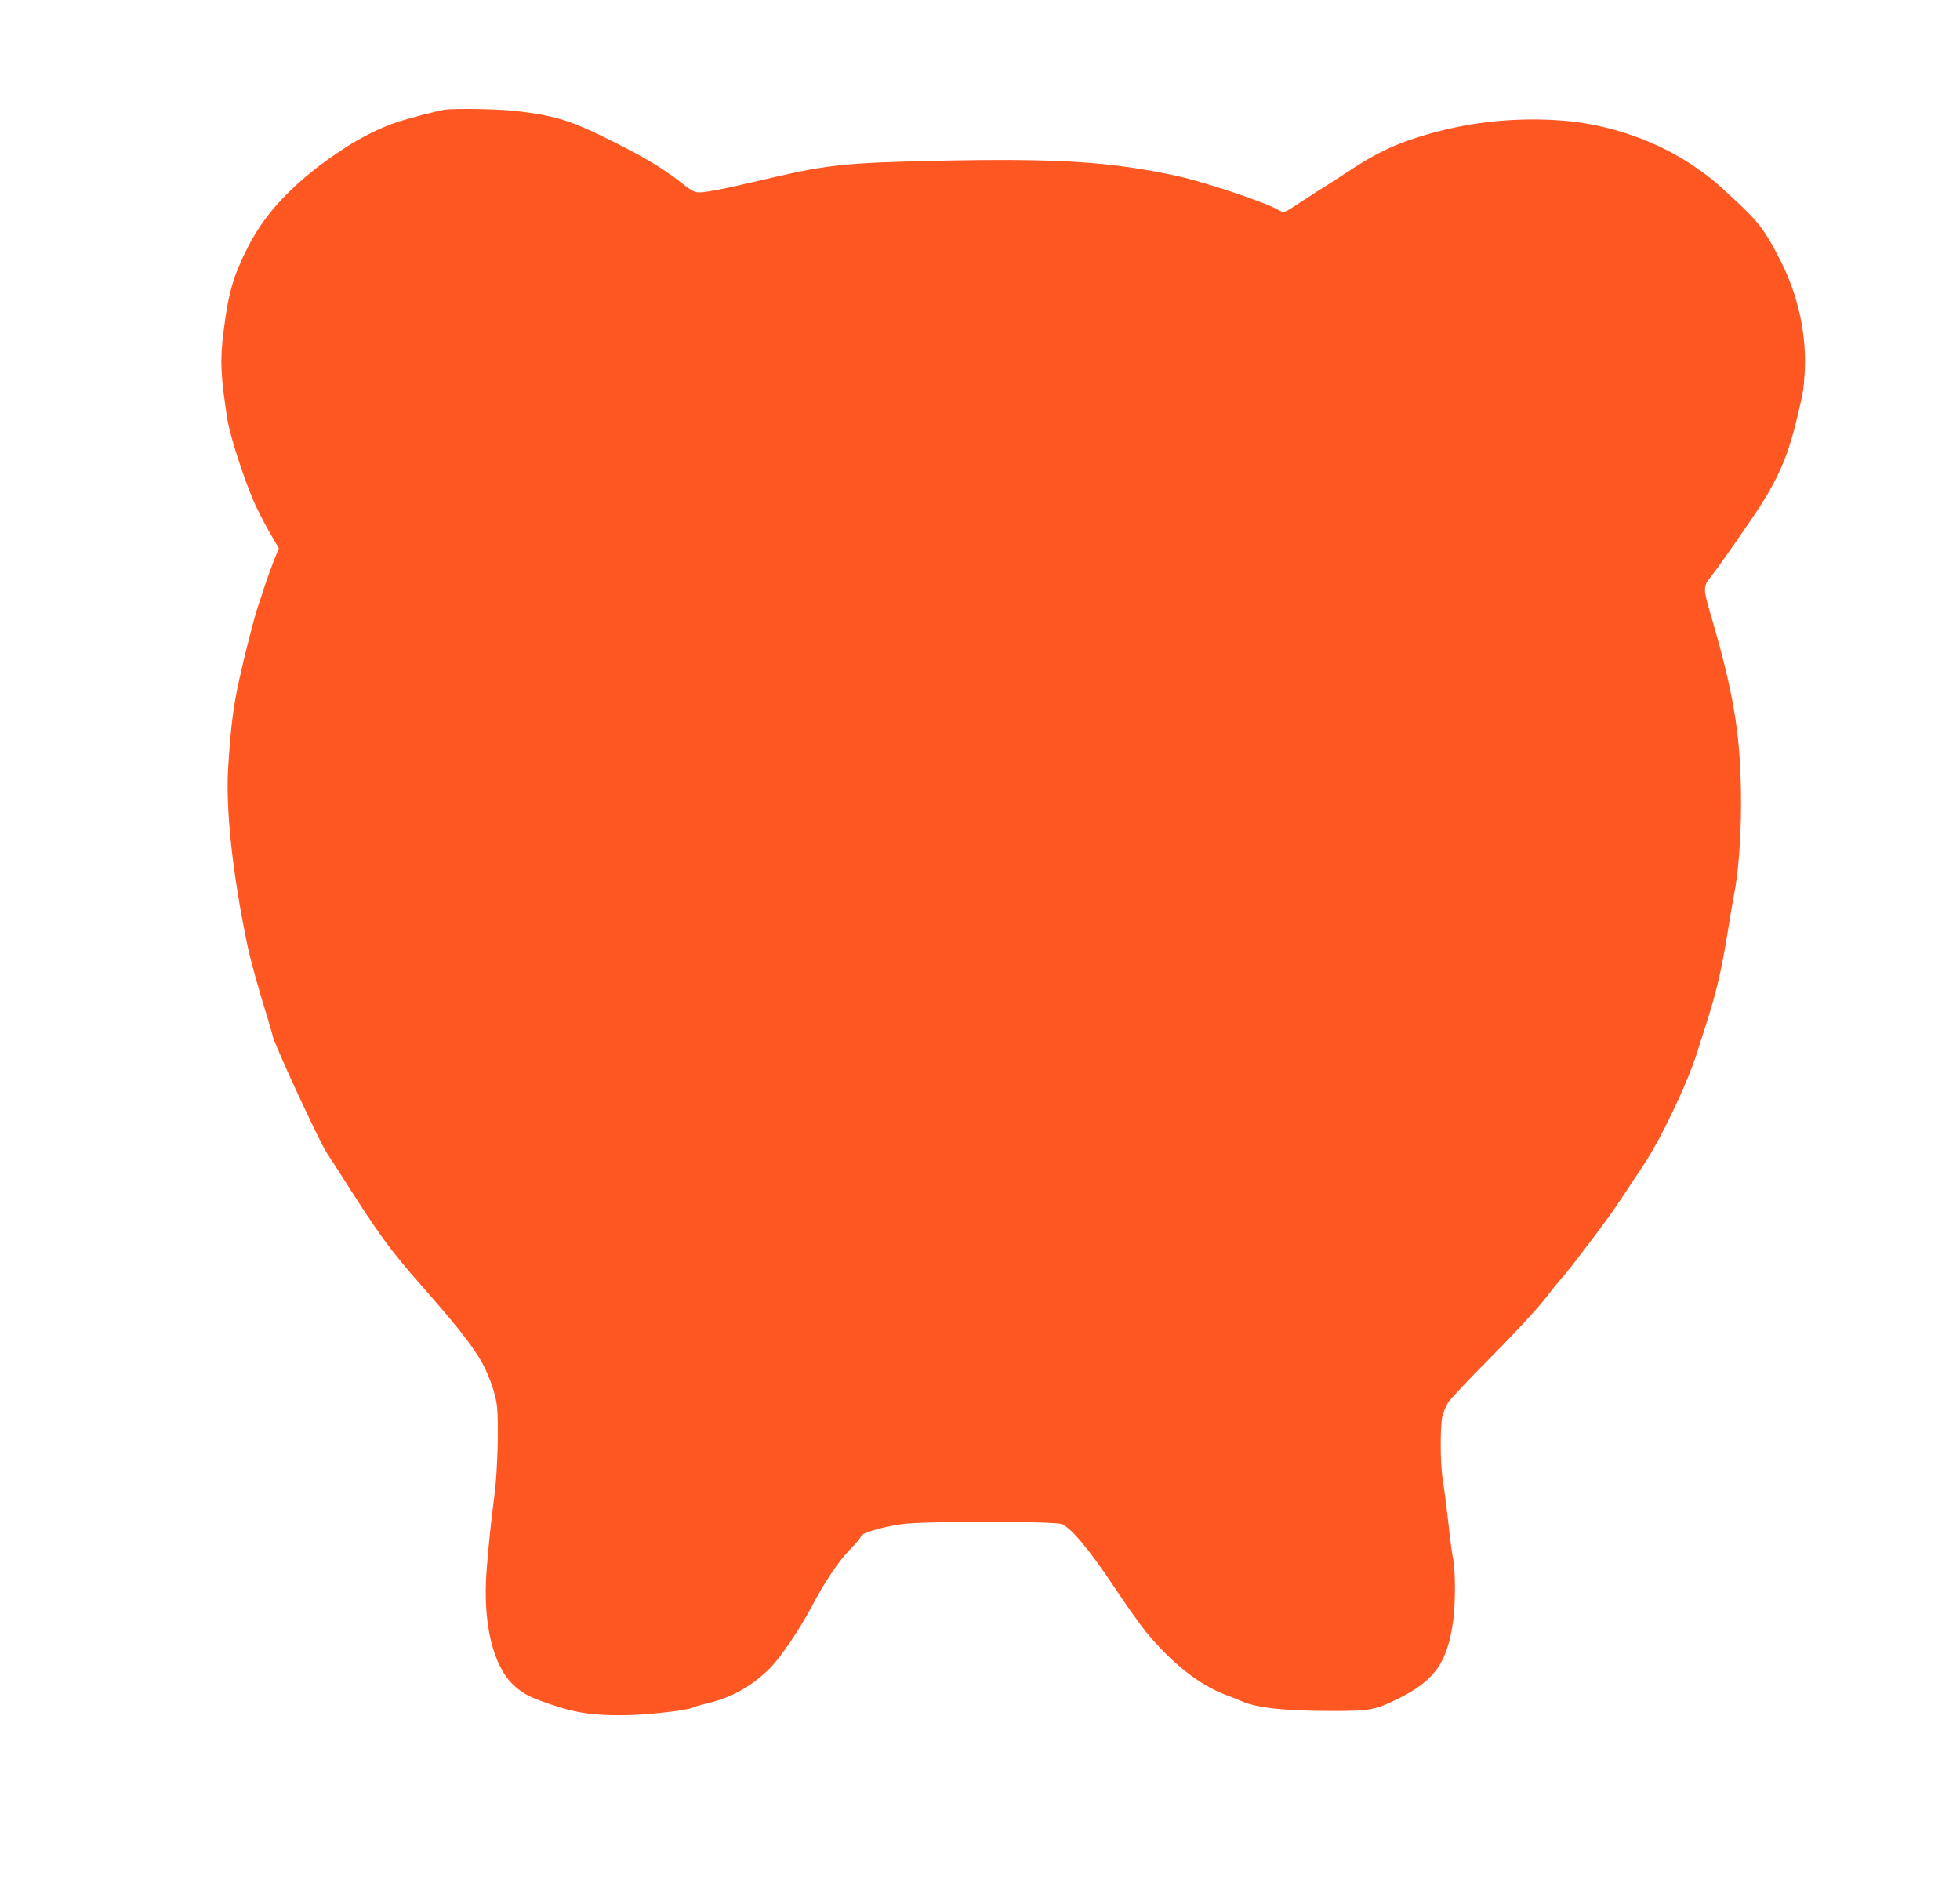
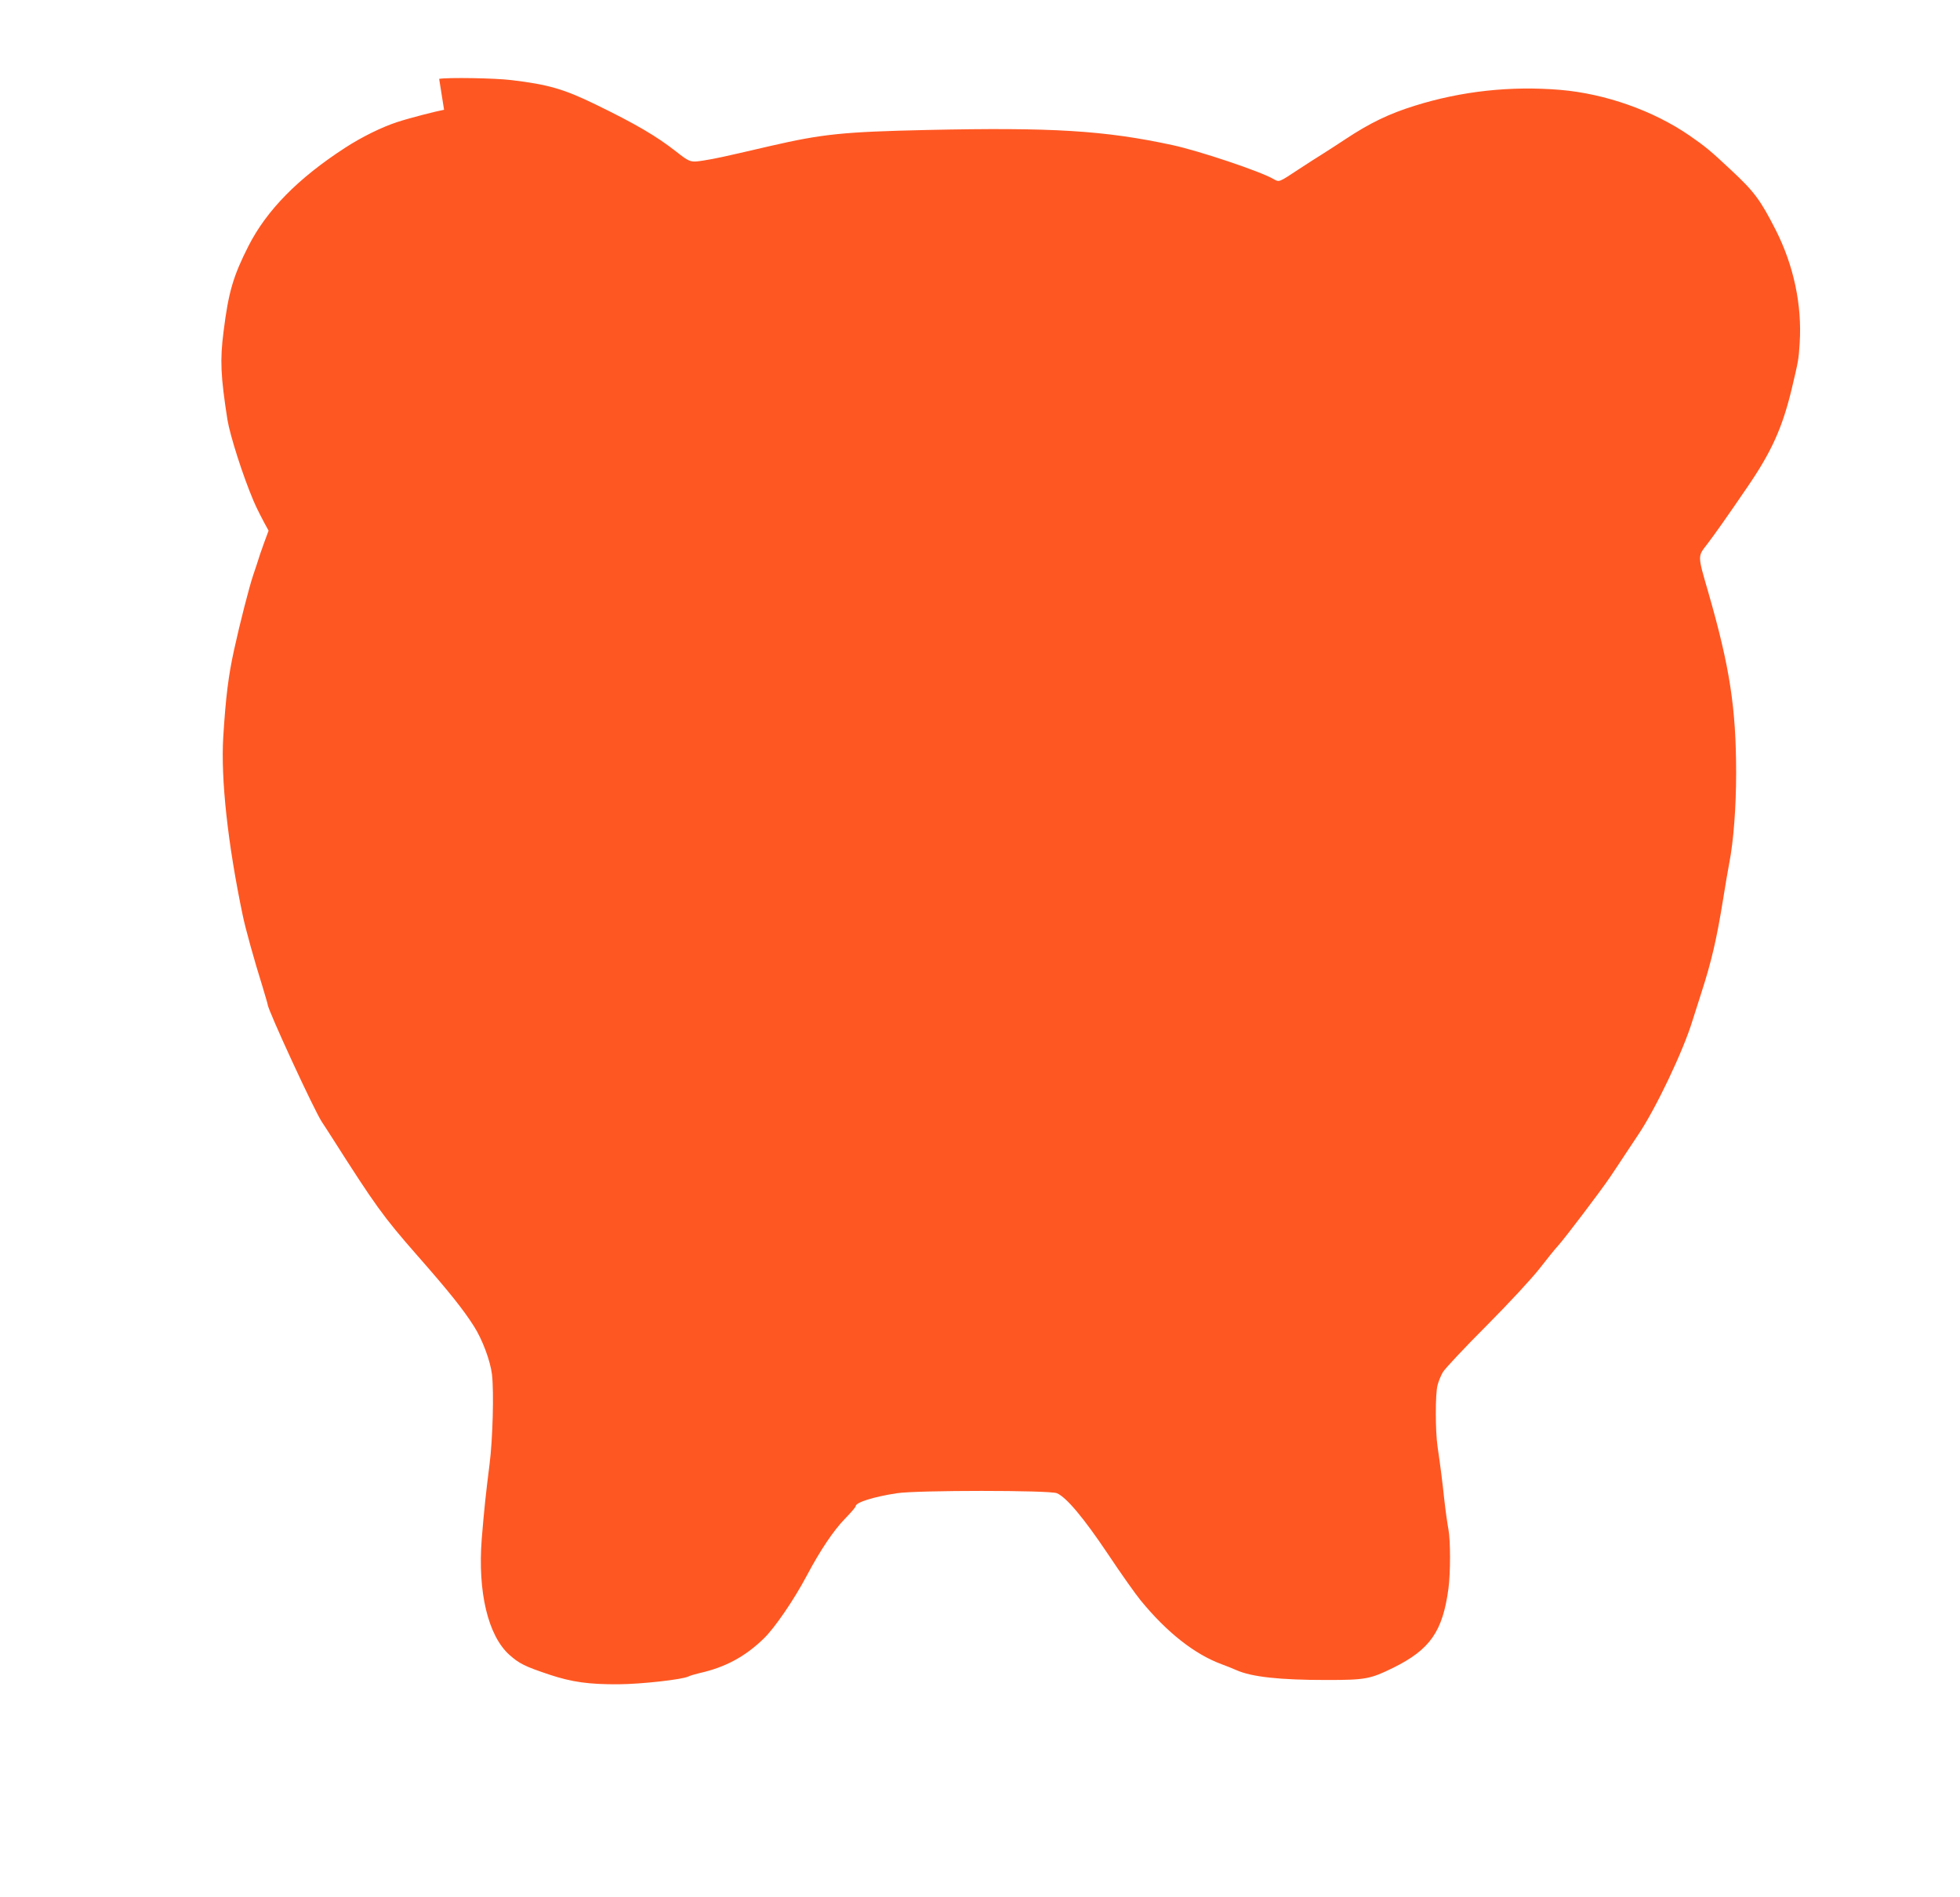
<svg xmlns="http://www.w3.org/2000/svg" version="1.0" width="1280pt" height="1239pt" viewBox="0 0 1280 1239" preserveAspectRatio="xMidYMid meet">
  <g transform="translate(0,1239) scale(0.1,-0.1)" fill="#ff5722" stroke="none">
-     <path d="M2900 11673 c-55 -10 -229 -55 -305 -80 -99 -32 -234 -98 -344 -170 -306 -199 -509 -406 -628 -639 -100 -197 -131 -302 -163 -559 -24 -188 -19 -291 25 -575 17 -104 100 -365 170 -530 18 -44 63 -132 99 -196 l67 -115 -35 -87 c-18 -48 -43 -116 -55 -152 -11 -36 -32 -99 -46 -140 -25 -74 -86 -311 -124 -485 -38 -172 -55 -314 -71 -570 -17 -275 30 -702 127 -1165 17 -84 77 -300 129 -465 18 -61 34 -114 34 -118 0 -33 304 -692 354 -767 13 -19 43 -66 68 -105 280 -440 332 -513 554 -766 209 -238 301 -353 372 -465 55 -87 106 -224 117 -314 13 -113 5 -424 -16 -586 -24 -191 -35 -291 -51 -488 -27 -346 41 -632 181 -757 64 -57 100 -75 261 -129 148 -49 258 -64 450 -63 151 1 418 31 458 51 9 5 42 15 72 22 166 37 296 106 418 224 71 67 200 256 283 413 88 166 175 295 248 370 39 40 71 77 71 83 0 25 118 62 270 85 131 20 996 20 1044 0 62 -26 175 -161 334 -398 85 -128 181 -263 213 -302 172 -210 353 -352 529 -417 30 -11 73 -28 95 -38 100 -45 283 -65 590 -65 255 0 285 6 436 80 240 119 322 236 360 515 14 105 14 316 0 390 -6 30 -18 114 -26 185 -14 131 -25 218 -45 355 -15 103 -15 345 0 400 6 25 22 64 35 86 14 23 141 159 284 302 152 153 295 308 347 374 48 62 102 129 120 148 43 47 278 357 341 450 28 41 72 108 99 149 27 41 64 97 83 125 115 170 296 549 357 751 14 44 40 127 59 185 64 199 98 344 140 605 14 88 32 194 40 235 28 141 45 368 45 587 0 425 -41 694 -182 1183 -71 245 -70 232 -6 315 47 62 117 160 261 371 158 231 229 387 291 646 43 182 44 185 51 295 16 248 -39 507 -156 738 -101 198 -140 251 -295 395 -131 123 -165 151 -269 223 -237 163 -550 273 -844 298 -323 27 -645 -8 -951 -104 -167 -52 -291 -112 -450 -217 -47 -31 -113 -74 -148 -96 -35 -21 -105 -67 -156 -100 -135 -89 -129 -87 -168 -65 -86 50 -483 183 -658 221 -444 96 -788 117 -1606 99 -543 -12 -680 -26 -1019 -104 -331 -77 -357 -82 -436 -95 -88 -14 -91 -13 -184 60 -128 100 -261 178 -524 306 -206 100 -307 130 -551 159 -106 13 -411 18 -470 8z" />
+     <path d="M2900 11673 c-55 -10 -229 -55 -305 -80 -99 -32 -234 -98 -344 -170 -306 -199 -509 -406 -628 -639 -100 -197 -131 -302 -163 -559 -24 -188 -19 -291 25 -575 17 -104 100 -365 170 -530 18 -44 63 -132 99 -196 c-18 -48 -43 -116 -55 -152 -11 -36 -32 -99 -46 -140 -25 -74 -86 -311 -124 -485 -38 -172 -55 -314 -71 -570 -17 -275 30 -702 127 -1165 17 -84 77 -300 129 -465 18 -61 34 -114 34 -118 0 -33 304 -692 354 -767 13 -19 43 -66 68 -105 280 -440 332 -513 554 -766 209 -238 301 -353 372 -465 55 -87 106 -224 117 -314 13 -113 5 -424 -16 -586 -24 -191 -35 -291 -51 -488 -27 -346 41 -632 181 -757 64 -57 100 -75 261 -129 148 -49 258 -64 450 -63 151 1 418 31 458 51 9 5 42 15 72 22 166 37 296 106 418 224 71 67 200 256 283 413 88 166 175 295 248 370 39 40 71 77 71 83 0 25 118 62 270 85 131 20 996 20 1044 0 62 -26 175 -161 334 -398 85 -128 181 -263 213 -302 172 -210 353 -352 529 -417 30 -11 73 -28 95 -38 100 -45 283 -65 590 -65 255 0 285 6 436 80 240 119 322 236 360 515 14 105 14 316 0 390 -6 30 -18 114 -26 185 -14 131 -25 218 -45 355 -15 103 -15 345 0 400 6 25 22 64 35 86 14 23 141 159 284 302 152 153 295 308 347 374 48 62 102 129 120 148 43 47 278 357 341 450 28 41 72 108 99 149 27 41 64 97 83 125 115 170 296 549 357 751 14 44 40 127 59 185 64 199 98 344 140 605 14 88 32 194 40 235 28 141 45 368 45 587 0 425 -41 694 -182 1183 -71 245 -70 232 -6 315 47 62 117 160 261 371 158 231 229 387 291 646 43 182 44 185 51 295 16 248 -39 507 -156 738 -101 198 -140 251 -295 395 -131 123 -165 151 -269 223 -237 163 -550 273 -844 298 -323 27 -645 -8 -951 -104 -167 -52 -291 -112 -450 -217 -47 -31 -113 -74 -148 -96 -35 -21 -105 -67 -156 -100 -135 -89 -129 -87 -168 -65 -86 50 -483 183 -658 221 -444 96 -788 117 -1606 99 -543 -12 -680 -26 -1019 -104 -331 -77 -357 -82 -436 -95 -88 -14 -91 -13 -184 60 -128 100 -261 178 -524 306 -206 100 -307 130 -551 159 -106 13 -411 18 -470 8z" />
  </g>
</svg>